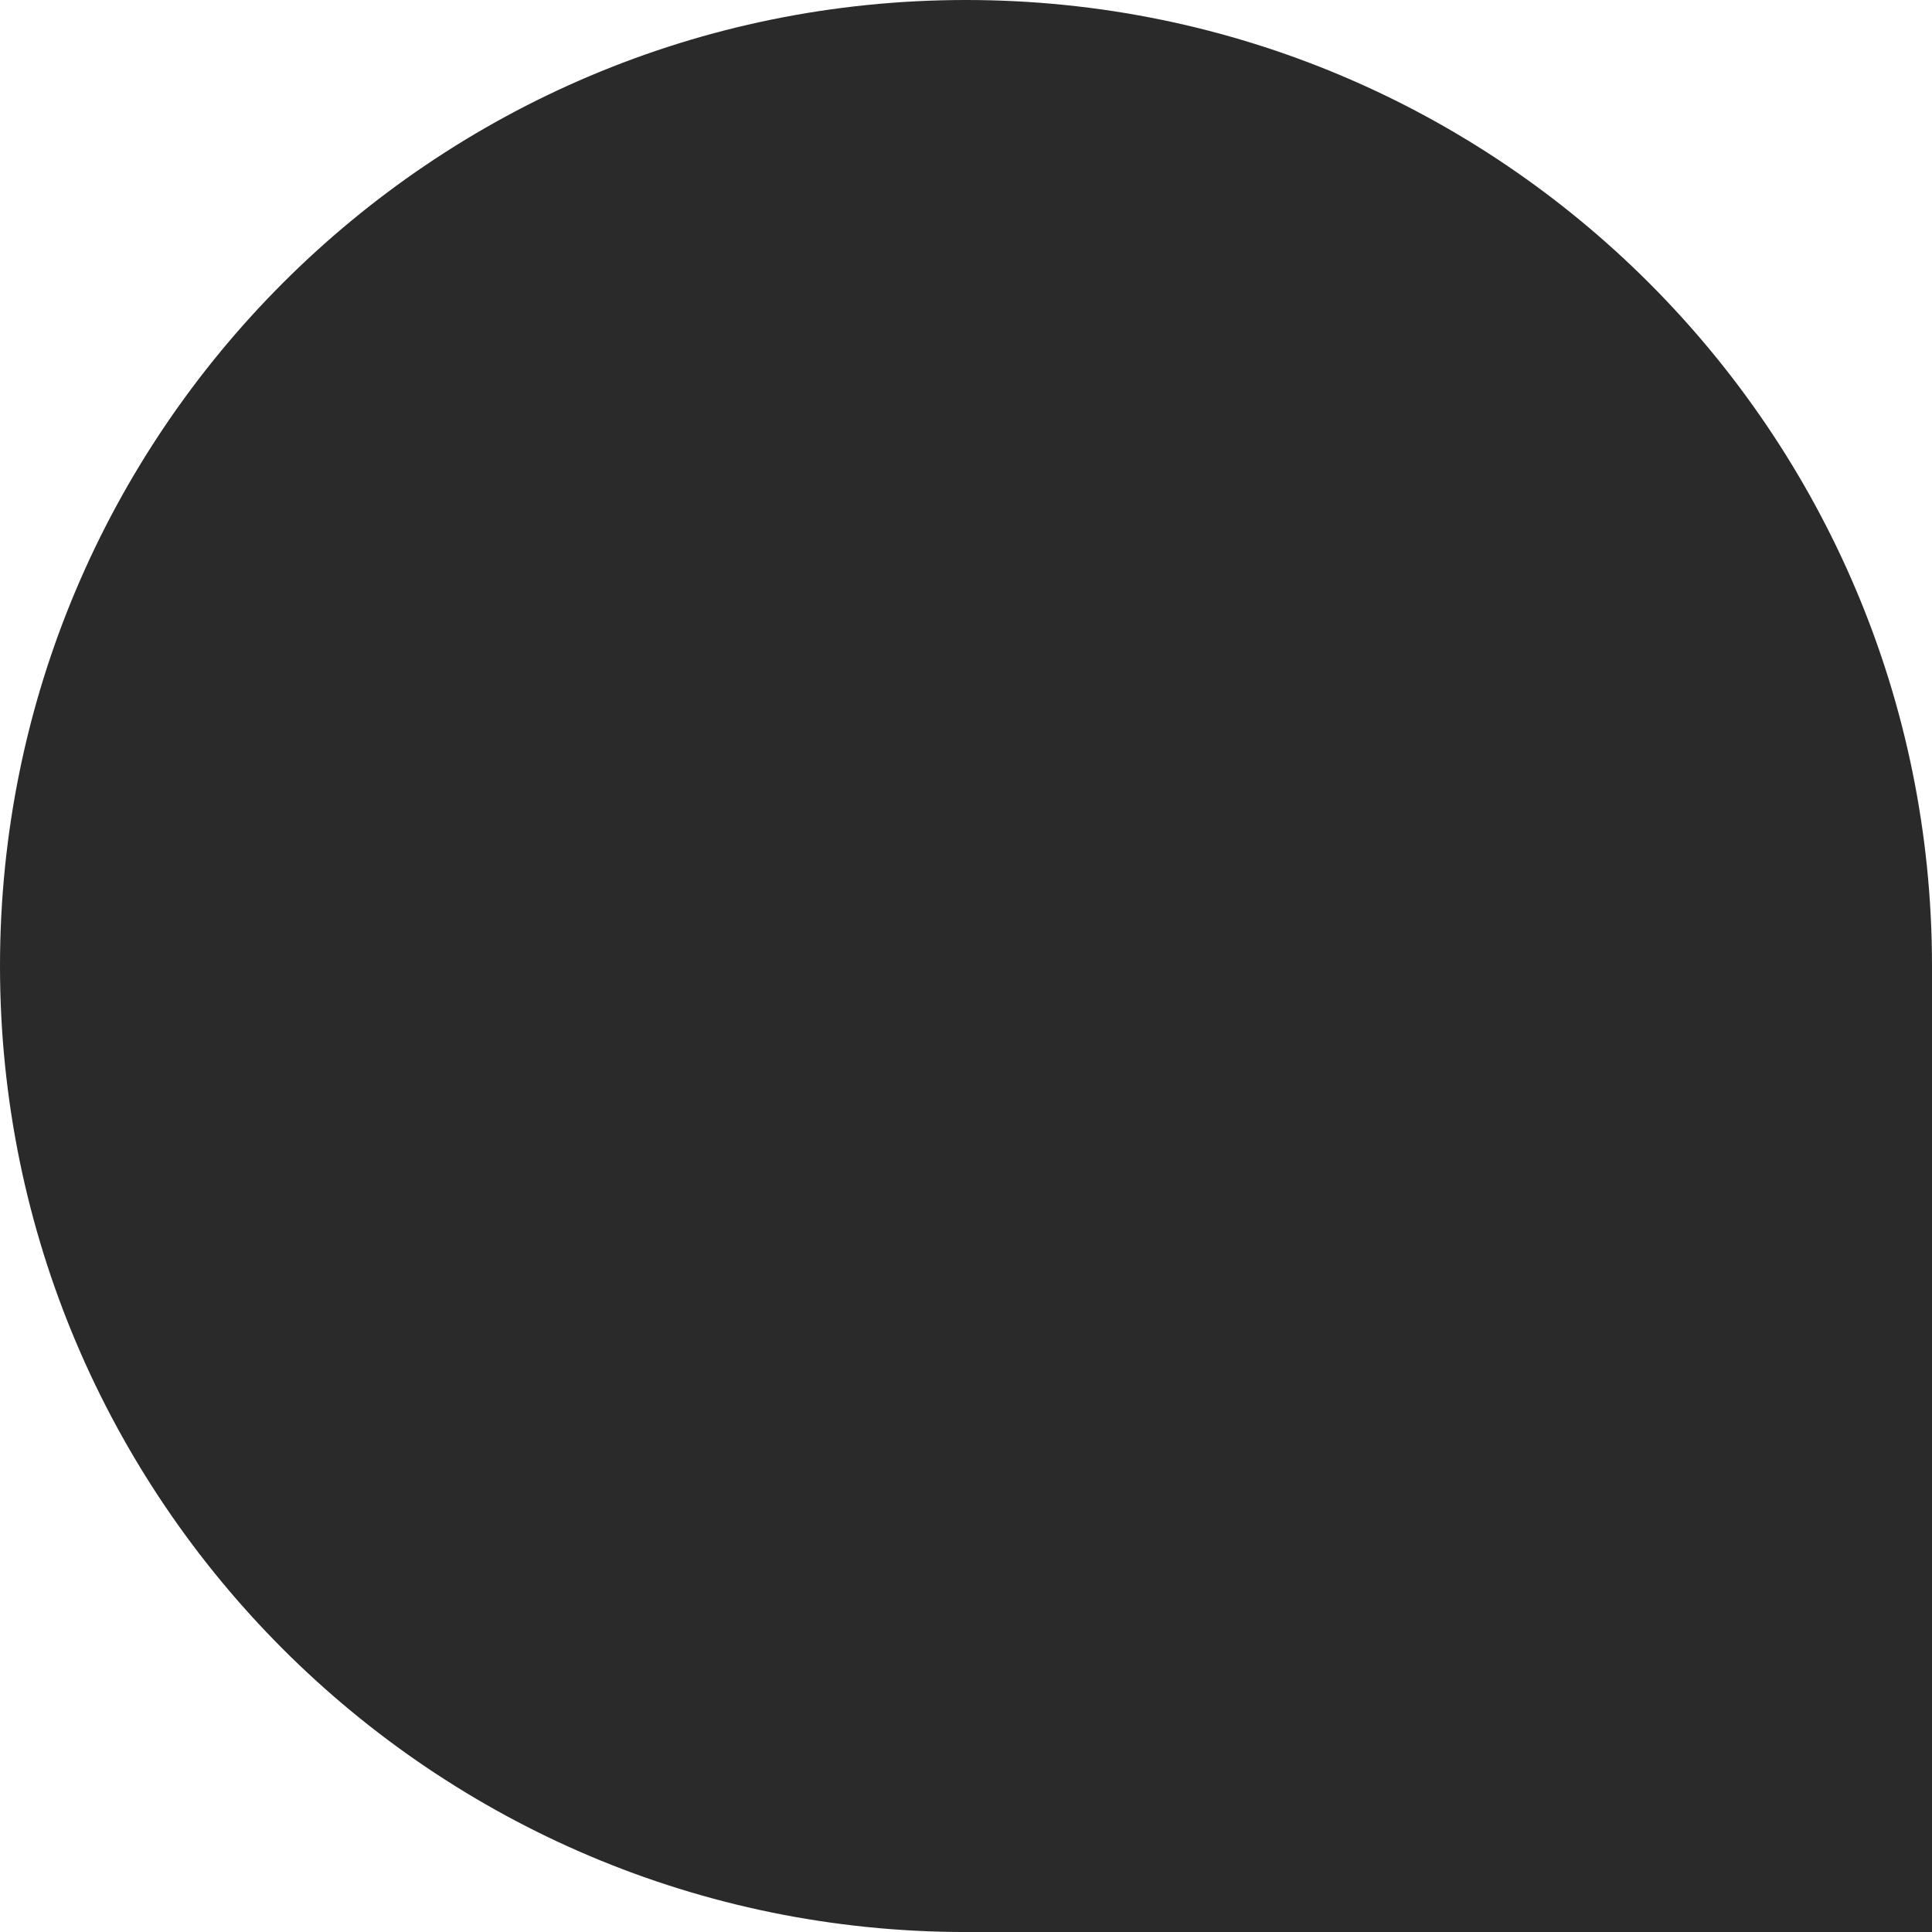
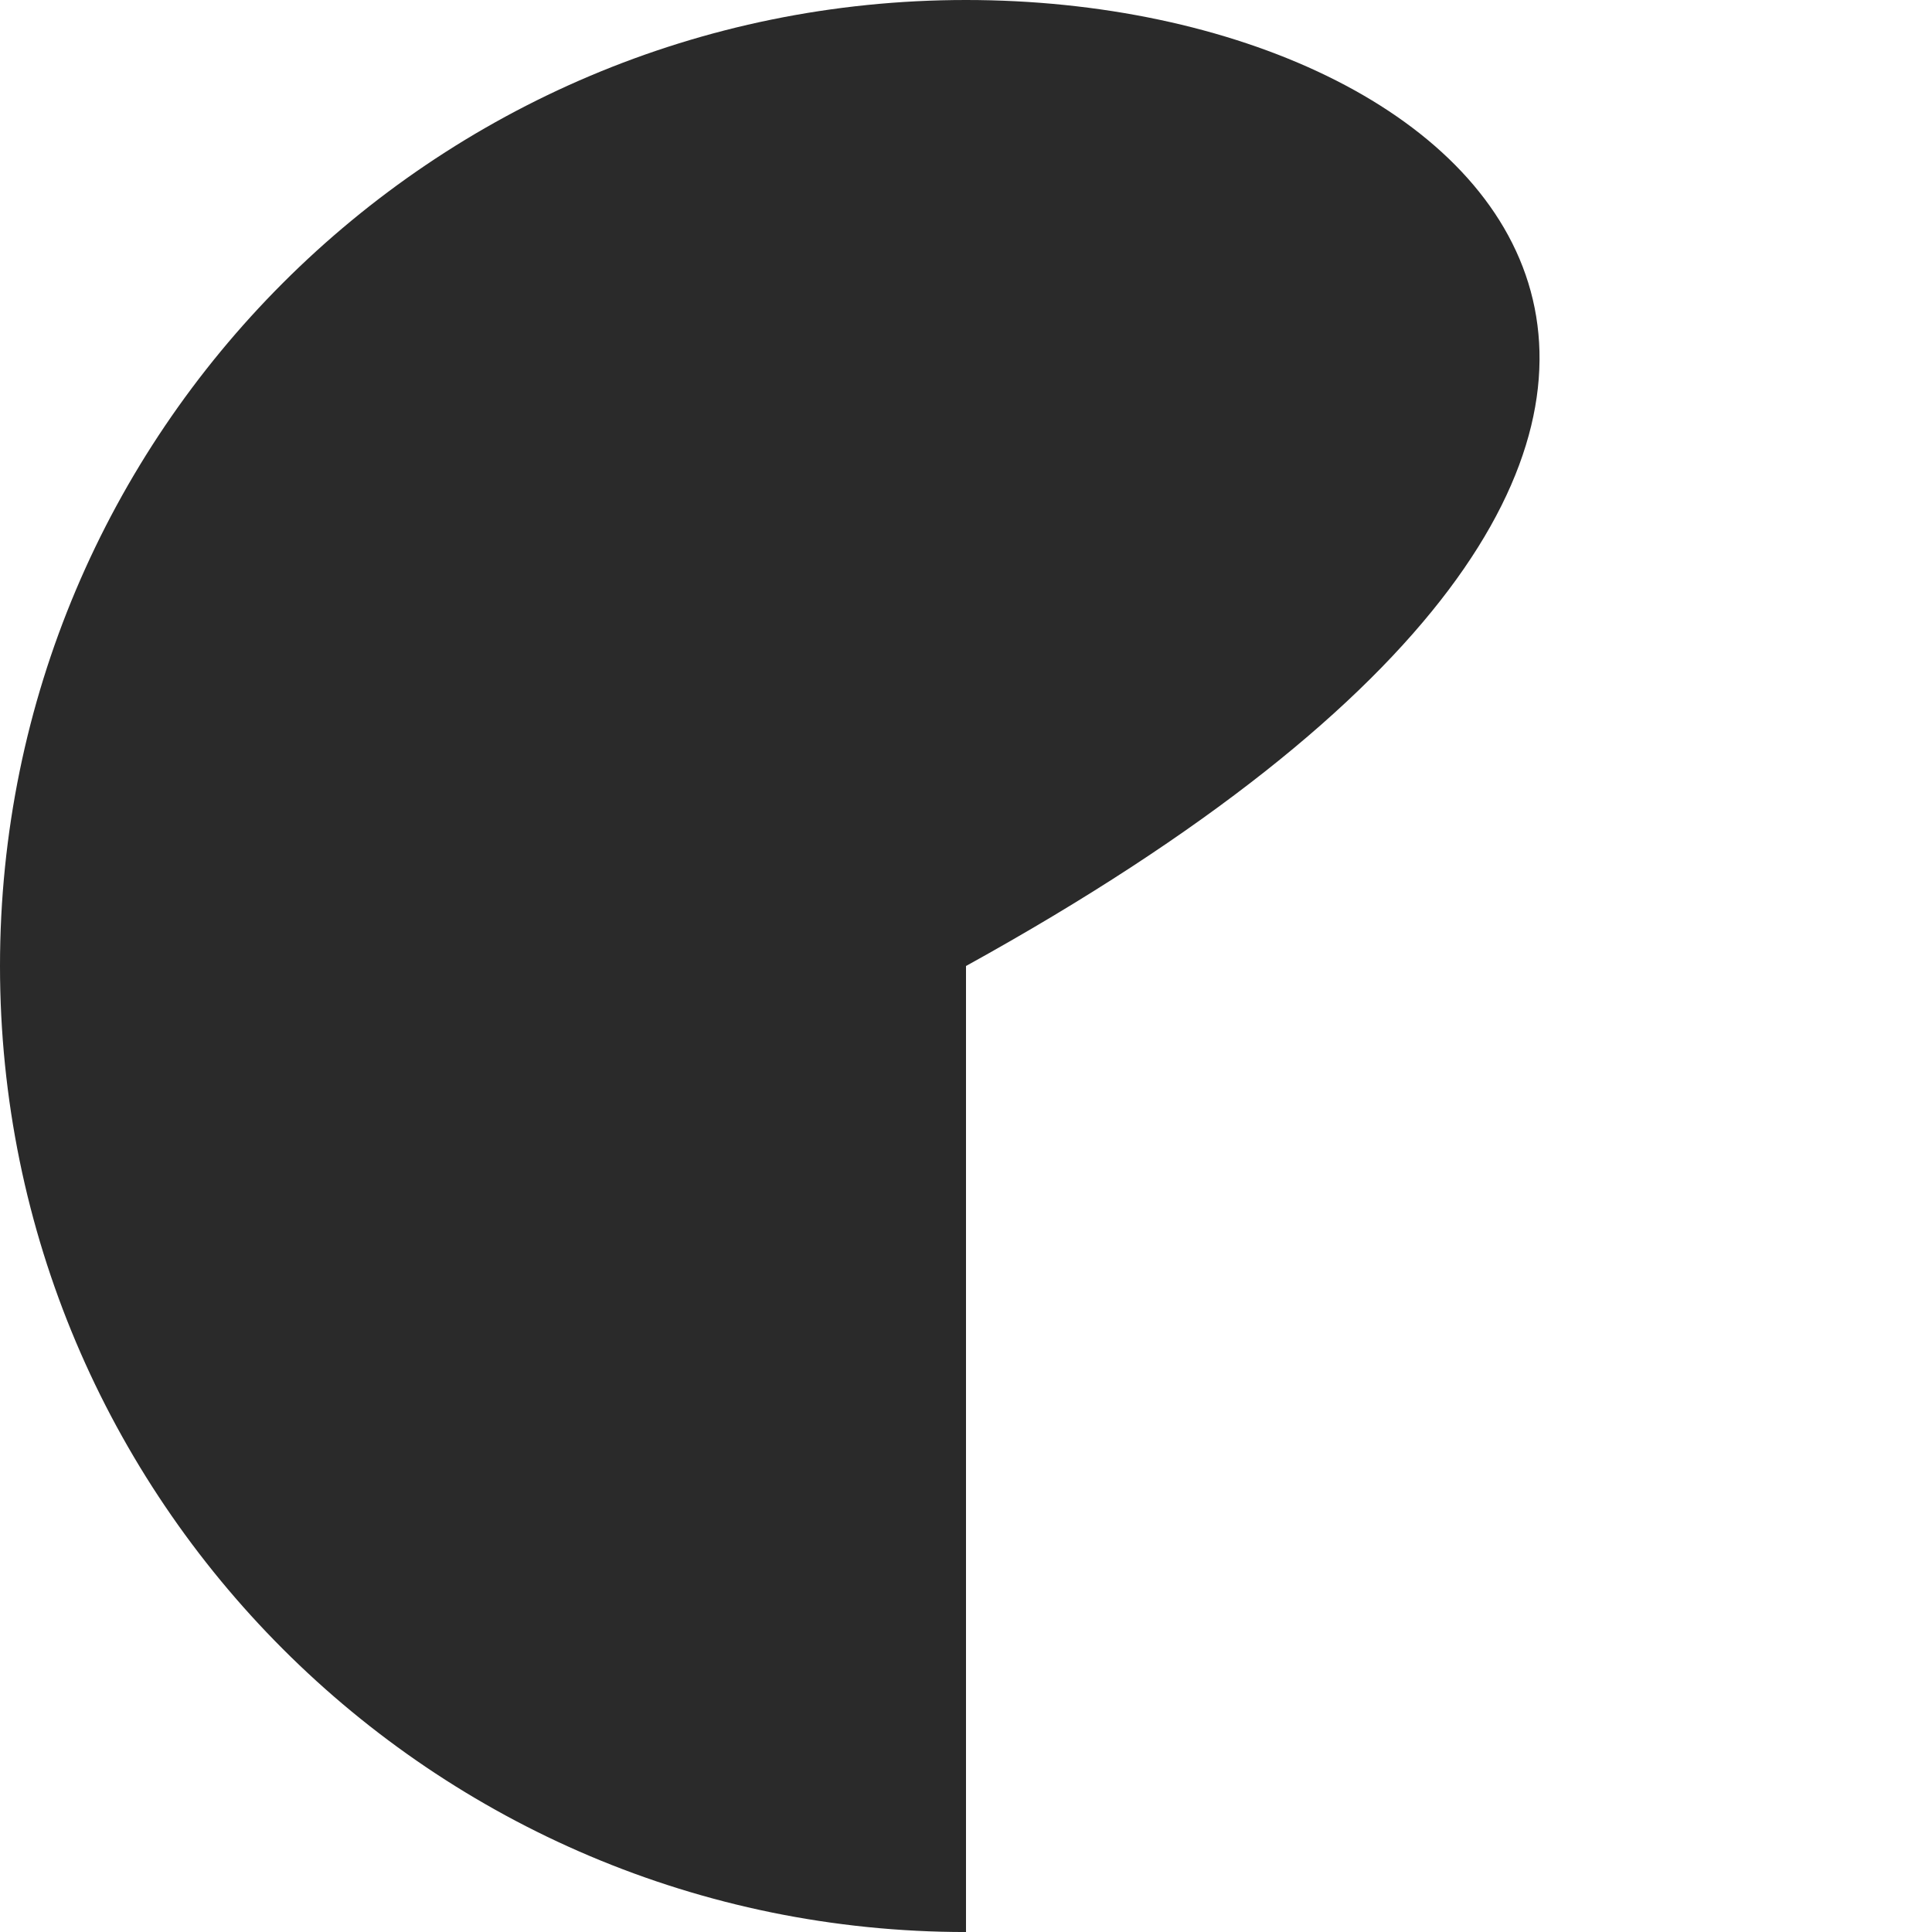
<svg xmlns="http://www.w3.org/2000/svg" enable-background="new -995.009 -995.022 1133.858 1133.874" fill="#000000" height="1133.874px" id="Layer_1" version="1.1" viewBox="-995.009 -995.022 1133.858 1133.874" width="1133.858px" x="0px" xml:space="preserve" y="0px">
  <g id="change1">
-     <path d="M-428.079-995.022c-313.119,0-566.93,253.826-566.93,566.929c0,313.103,253.812,566.945,566.93,566.945   H138.85v-566.945C138.85-741.196-115.001-995.022-428.079-995.022z" fill="#2a2a2a" />
+     <path d="M-428.079-995.022c-313.119,0-566.93,253.826-566.93,566.929c0,313.103,253.812,566.945,566.93,566.945   v-566.945C138.85-741.196-115.001-995.022-428.079-995.022z" fill="#2a2a2a" />
  </g>
</svg>